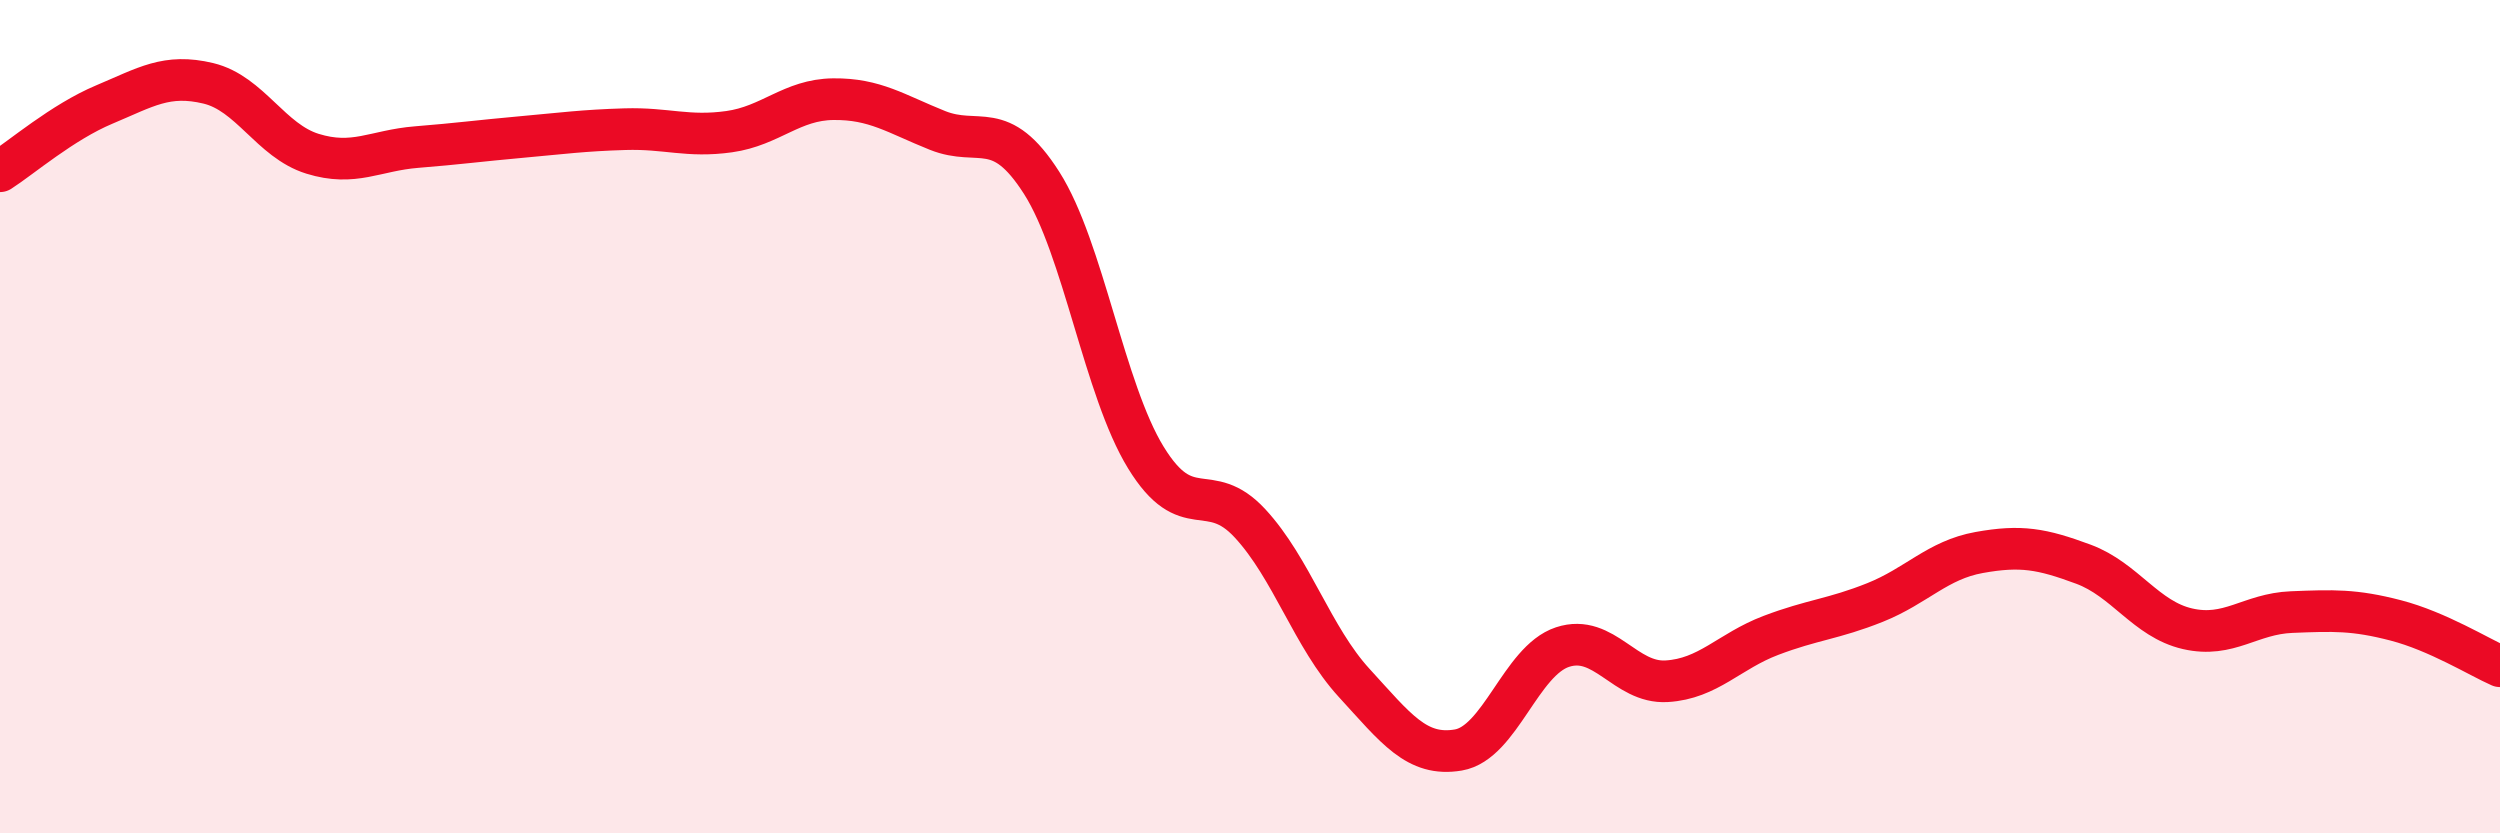
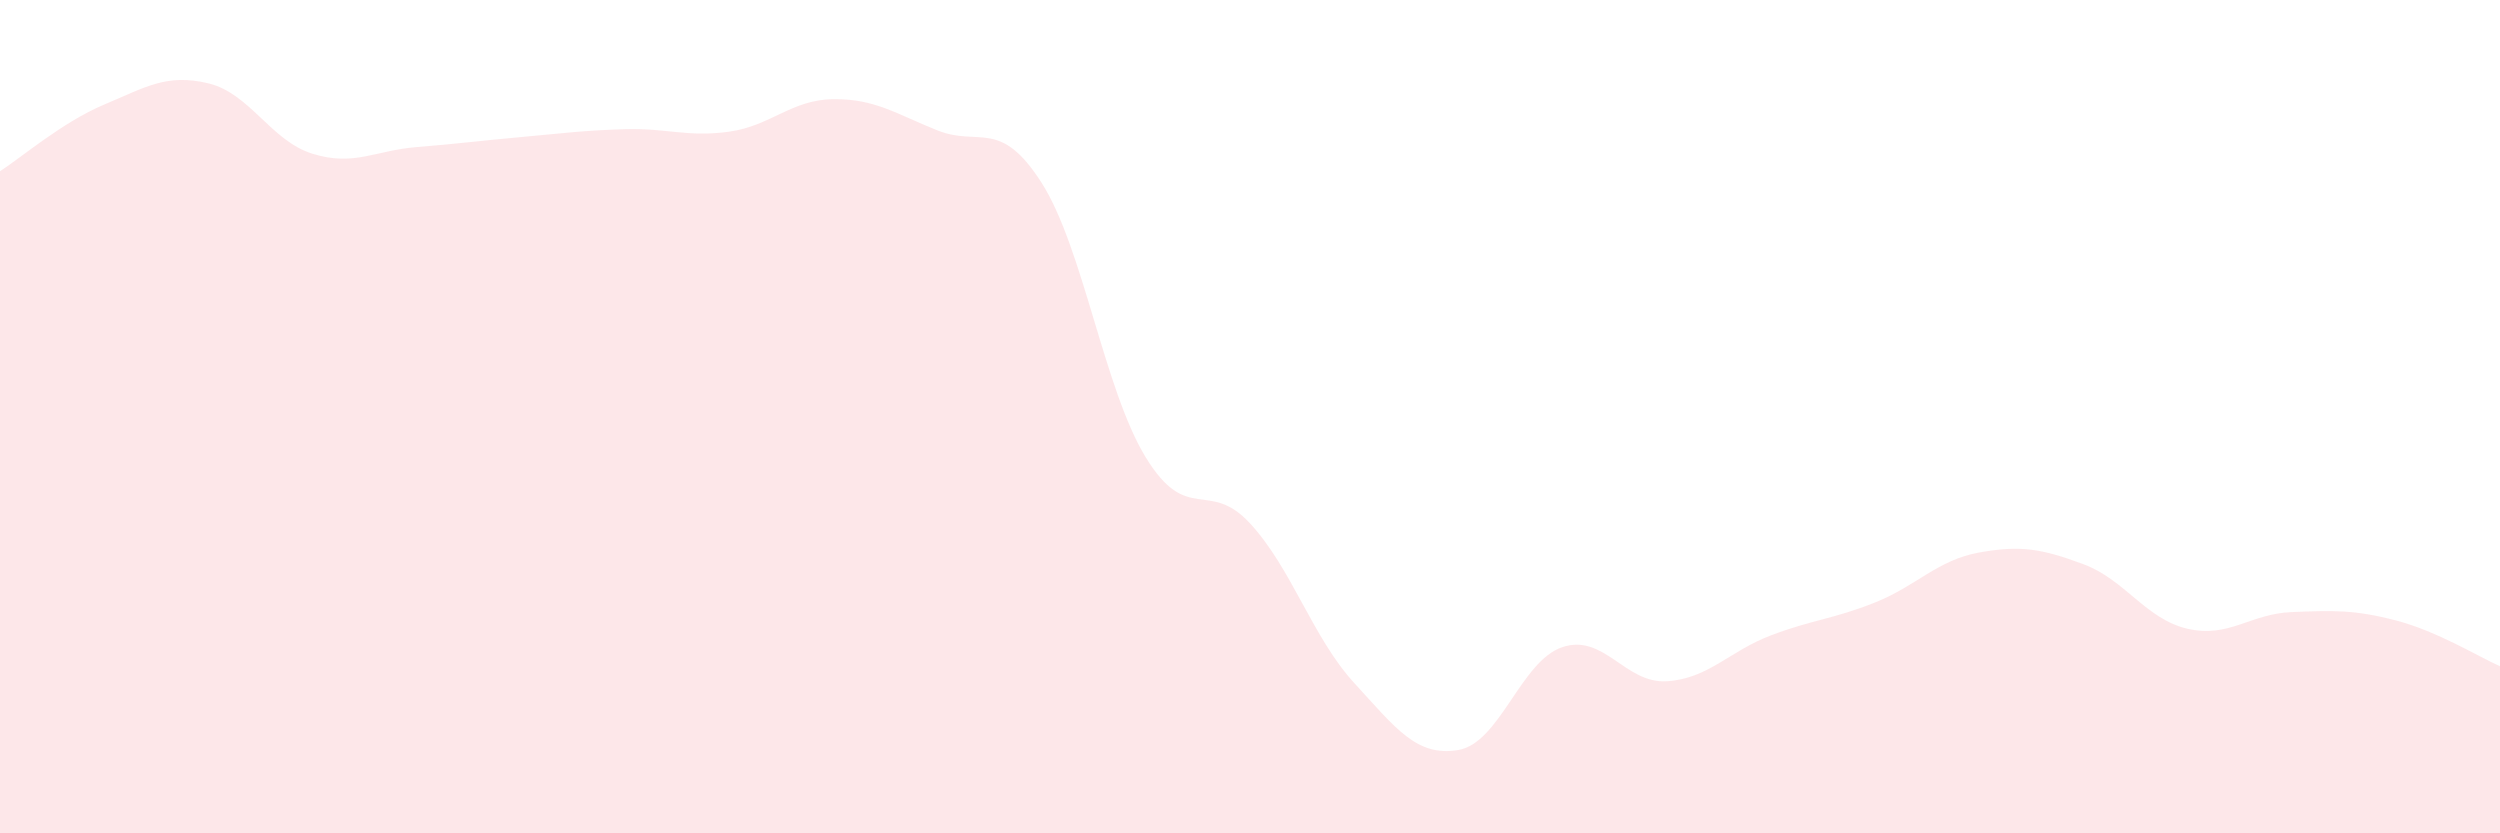
<svg xmlns="http://www.w3.org/2000/svg" width="60" height="20" viewBox="0 0 60 20">
  <path d="M 0,4.11 C 0.5,3.79 1.5,2.93 2.5,2.51 C 3.5,2.09 4,1.76 5,2 C 6,2.24 6.5,3.38 7.5,3.69 C 8.5,4 9,3.61 10,3.53 C 11,3.45 11.5,3.38 12.5,3.29 C 13.5,3.2 14,3.13 15,3.1 C 16,3.07 16.5,3.3 17.5,3.16 C 18.5,3.02 19,2.39 20,2.38 C 21,2.37 21.5,2.73 22.5,3.13 C 23.5,3.53 24,2.82 25,4.39 C 26,5.96 26.5,9.35 27.5,10.98 C 28.5,12.61 29,11.48 30,12.56 C 31,13.64 31.5,15.3 32.5,16.39 C 33.5,17.48 34,18.17 35,18 C 36,17.83 36.5,15.86 37.5,15.53 C 38.5,15.2 39,16.41 40,16.35 C 41,16.29 41.5,15.63 42.5,15.25 C 43.5,14.87 44,14.86 45,14.46 C 46,14.06 46.5,13.44 47.5,13.26 C 48.5,13.08 49,13.17 50,13.54 C 51,13.91 51.5,14.86 52.5,15.09 C 53.5,15.32 54,14.73 55,14.69 C 56,14.65 56.5,14.63 57.5,14.89 C 58.5,15.15 59.5,15.77 60,15.99L60 20L0 20Z" fill="#EB0A25" opacity="0.1" stroke-linecap="round" stroke-linejoin="round" />
-   <path d="M 0,4.11 C 0.5,3.79 1.5,2.93 2.5,2.51 C 3.5,2.09 4,1.76 5,2 C 6,2.24 6.5,3.38 7.5,3.69 C 8.5,4 9,3.61 10,3.53 C 11,3.45 11.5,3.38 12.5,3.29 C 13.5,3.2 14,3.13 15,3.1 C 16,3.07 16.5,3.3 17.5,3.16 C 18.5,3.02 19,2.39 20,2.38 C 21,2.37 21.5,2.73 22.5,3.13 C 23.5,3.53 24,2.82 25,4.39 C 26,5.96 26.5,9.35 27.5,10.98 C 28.5,12.61 29,11.48 30,12.56 C 31,13.64 31.5,15.3 32.5,16.39 C 33.5,17.48 34,18.17 35,18 C 36,17.83 36.5,15.86 37.5,15.53 C 38.5,15.2 39,16.41 40,16.35 C 41,16.29 41.5,15.63 42.5,15.25 C 43.5,14.87 44,14.86 45,14.46 C 46,14.06 46.5,13.44 47.5,13.26 C 48.5,13.08 49,13.17 50,13.54 C 51,13.91 51.5,14.86 52.5,15.09 C 53.5,15.32 54,14.73 55,14.69 C 56,14.65 56.5,14.63 57.5,14.89 C 58.5,15.15 59.5,15.77 60,15.99" stroke="#EB0A25" stroke-width="1" fill="none" stroke-linecap="round" stroke-linejoin="round" />
</svg>